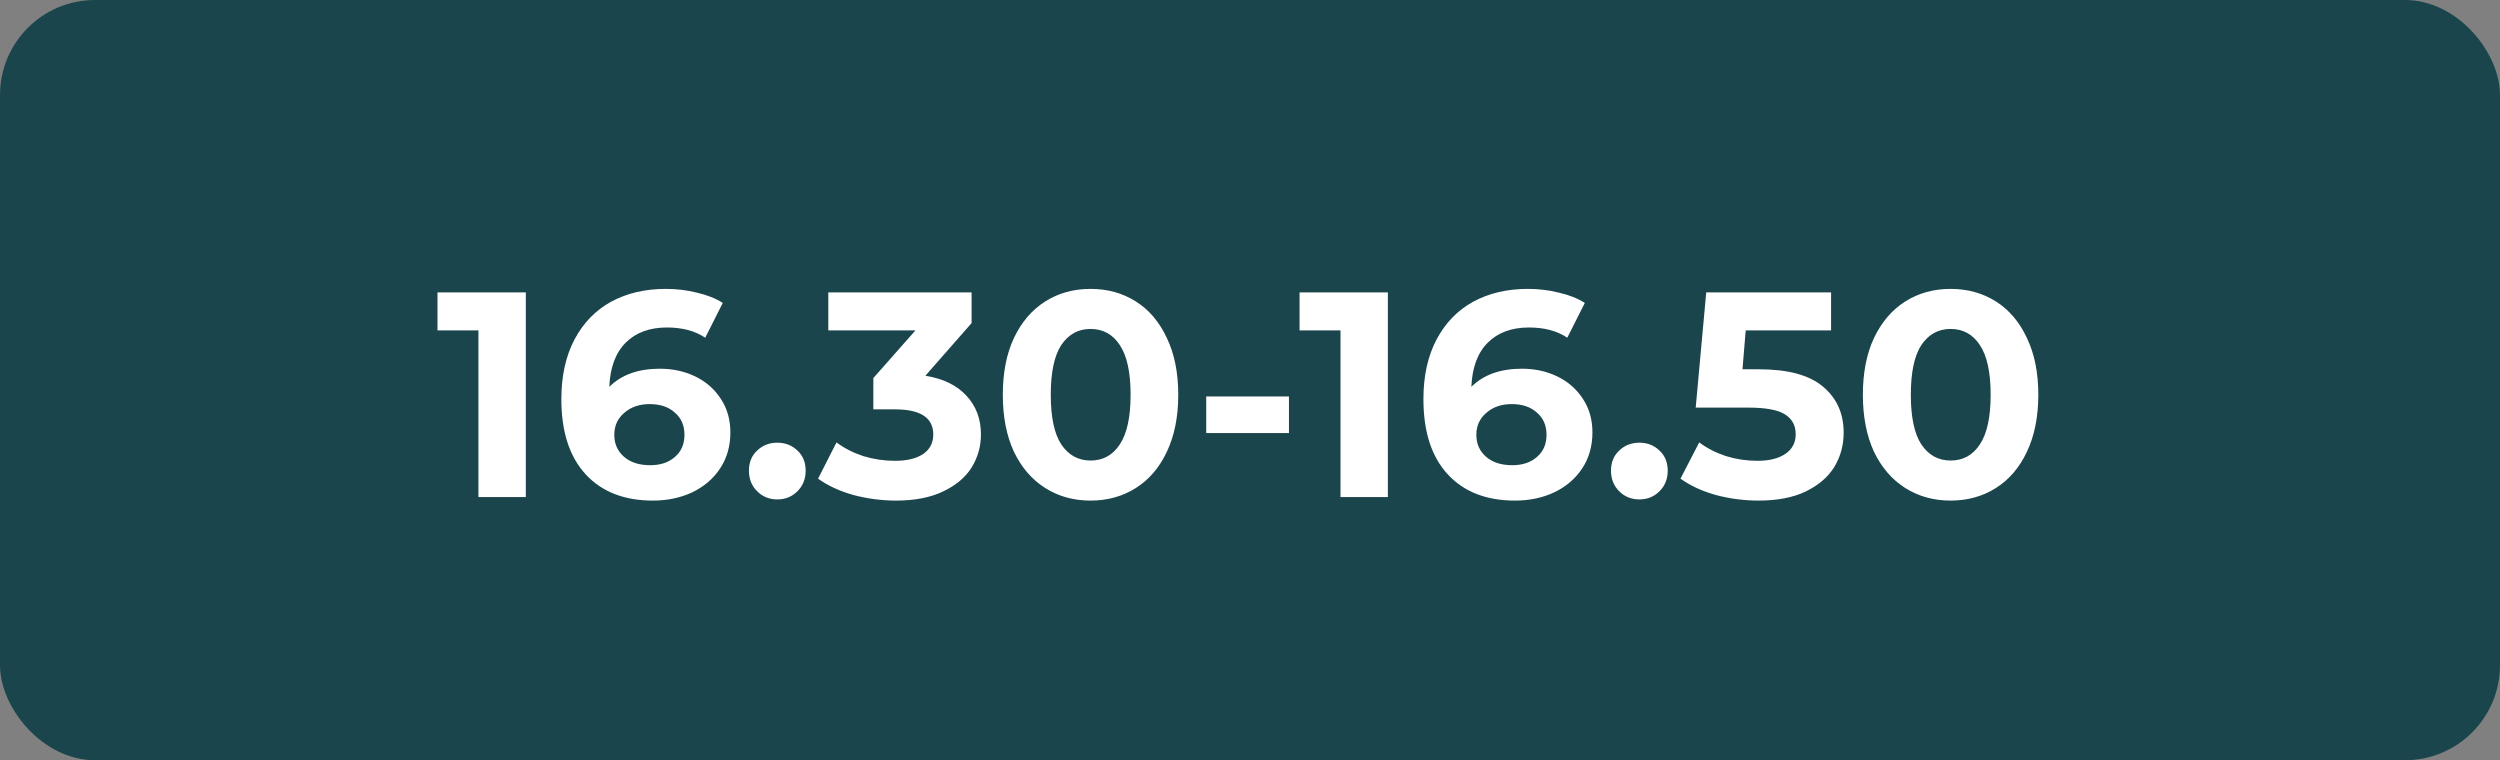
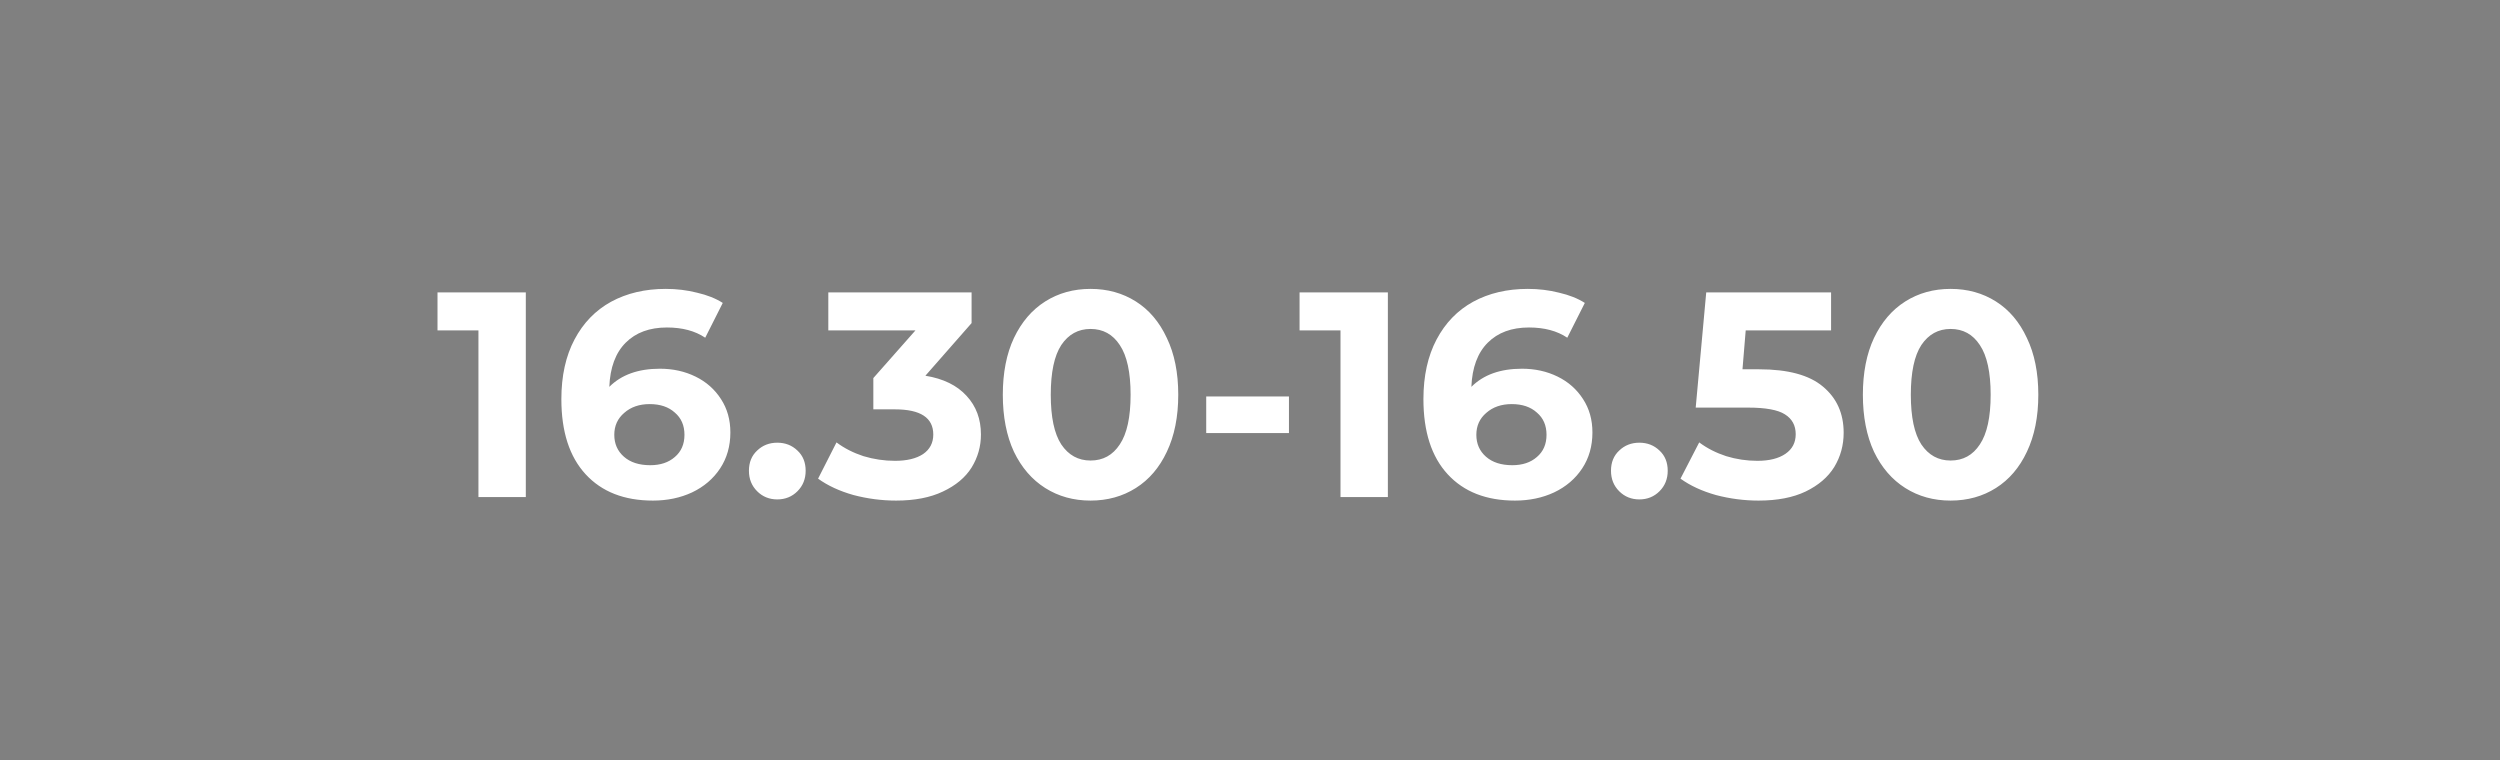
<svg xmlns="http://www.w3.org/2000/svg" width="684" height="208" viewBox="0 0 684 208" fill="none">
  <rect x="0" y="0" width="684" height="208" fill="#808080" stroke="none" />
-   <rect width="684" height="208" rx="26" fill="#1B454C" />
  <path d="M143.861 80V136H130.901V90.4H119.701V80H143.861ZM180.549 100.88C184.122 100.88 187.375 101.6 190.309 103.04C193.242 104.48 195.562 106.533 197.269 109.2C198.975 111.813 199.829 114.853 199.829 118.32C199.829 122.053 198.895 125.333 197.029 128.16C195.162 130.987 192.602 133.173 189.349 134.72C186.149 136.213 182.575 136.96 178.629 136.96C170.789 136.96 164.655 134.56 160.229 129.76C155.802 124.96 153.589 118.107 153.589 109.2C153.589 102.853 154.789 97.413 157.189 92.88C159.589 88.347 162.922 84.907 167.189 82.56C171.509 80.213 176.495 79.04 182.149 79.04C185.135 79.04 187.989 79.387 190.709 80.08C193.482 80.72 195.829 81.653 197.749 82.88L192.949 92.4C190.175 90.533 186.682 89.6 182.469 89.6C177.722 89.6 173.962 90.987 171.189 93.76C168.415 96.533 166.922 100.56 166.709 105.84C170.015 102.533 174.629 100.88 180.549 100.88ZM177.909 127.28C180.682 127.28 182.922 126.533 184.629 125.04C186.389 123.547 187.269 121.52 187.269 118.96C187.269 116.4 186.389 114.373 184.629 112.88C182.922 111.333 180.629 110.56 177.749 110.56C174.922 110.56 172.602 111.36 170.789 112.96C168.975 114.507 168.069 116.507 168.069 118.96C168.069 121.413 168.949 123.413 170.709 124.96C172.469 126.507 174.869 127.28 177.909 127.28ZM212.668 136.64C210.481 136.64 208.641 135.893 207.148 134.4C205.654 132.907 204.908 131.04 204.908 128.8C204.908 126.507 205.654 124.667 207.148 123.28C208.641 121.84 210.481 121.12 212.668 121.12C214.854 121.12 216.694 121.84 218.188 123.28C219.681 124.667 220.428 126.507 220.428 128.8C220.428 131.04 219.681 132.907 218.188 134.4C216.694 135.893 214.854 136.64 212.668 136.64ZM253.186 102.8C258.093 103.6 261.853 105.44 264.466 108.32C267.08 111.147 268.386 114.667 268.386 118.88C268.386 122.133 267.533 125.147 265.826 127.92C264.12 130.64 261.506 132.827 257.986 134.48C254.52 136.133 250.253 136.96 245.186 136.96C241.24 136.96 237.346 136.453 233.506 135.44C229.72 134.373 226.493 132.88 223.826 130.96L228.866 121.04C231 122.64 233.453 123.893 236.226 124.8C239.053 125.653 241.933 126.08 244.866 126.08C248.12 126.08 250.68 125.467 252.546 124.24C254.413 122.96 255.346 121.173 255.346 118.88C255.346 114.293 251.853 112 244.866 112H238.946V103.44L250.466 90.4H226.626V80H265.826V88.4L253.186 102.8ZM298.37 136.96C293.73 136.96 289.597 135.813 285.97 133.52C282.343 131.227 279.49 127.92 277.41 123.6C275.383 119.227 274.37 114.027 274.37 108C274.37 101.973 275.383 96.8 277.41 92.48C279.49 88.107 282.343 84.773 285.97 82.48C289.597 80.187 293.73 79.04 298.37 79.04C303.01 79.04 307.143 80.187 310.77 82.48C314.397 84.773 317.223 88.107 319.25 92.48C321.33 96.8 322.37 101.973 322.37 108C322.37 114.027 321.33 119.227 319.25 123.6C317.223 127.92 314.397 131.227 310.77 133.52C307.143 135.813 303.01 136.96 298.37 136.96ZM298.37 126C301.783 126 304.45 124.533 306.37 121.6C308.343 118.667 309.33 114.133 309.33 108C309.33 101.867 308.343 97.333 306.37 94.4C304.45 91.467 301.783 90 298.37 90C295.01 90 292.343 91.467 290.37 94.4C288.45 97.333 287.49 101.867 287.49 108C287.49 114.133 288.45 118.667 290.37 121.6C292.343 124.533 295.01 126 298.37 126ZM330.019 108.48H352.659V118.48H330.019V108.48ZM379.72 80V136H366.76V90.4H355.56V80H379.72ZM416.408 100.88C419.981 100.88 423.235 101.6 426.168 103.04C429.101 104.48 431.421 106.533 433.128 109.2C434.835 111.813 435.688 114.853 435.688 118.32C435.688 122.053 434.755 125.333 432.888 128.16C431.021 130.987 428.461 133.173 425.208 134.72C422.008 136.213 418.435 136.96 414.488 136.96C406.648 136.96 400.515 134.56 396.088 129.76C391.661 124.96 389.448 118.107 389.448 109.2C389.448 102.853 390.648 97.413 393.048 92.88C395.448 88.347 398.781 84.907 403.048 82.56C407.368 80.213 412.355 79.04 418.008 79.04C420.995 79.04 423.848 79.387 426.568 80.08C429.341 80.72 431.688 81.653 433.608 82.88L428.808 92.4C426.035 90.533 422.541 89.6 418.328 89.6C413.581 89.6 409.821 90.987 407.048 93.76C404.275 96.533 402.781 100.56 402.568 105.84C405.875 102.533 410.488 100.88 416.408 100.88ZM413.768 127.28C416.541 127.28 418.781 126.533 420.488 125.04C422.248 123.547 423.128 121.52 423.128 118.96C423.128 116.4 422.248 114.373 420.488 112.88C418.781 111.333 416.488 110.56 413.608 110.56C410.781 110.56 408.461 111.36 406.648 112.96C404.835 114.507 403.928 116.507 403.928 118.96C403.928 121.413 404.808 123.413 406.568 124.96C408.328 126.507 410.728 127.28 413.768 127.28ZM448.527 136.64C446.34 136.64 444.5 135.893 443.007 134.4C441.514 132.907 440.767 131.04 440.767 128.8C440.767 126.507 441.514 124.667 443.007 123.28C444.5 121.84 446.34 121.12 448.527 121.12C450.714 121.12 452.554 121.84 454.047 123.28C455.54 124.667 456.287 126.507 456.287 128.8C456.287 131.04 455.54 132.907 454.047 134.4C452.554 135.893 450.714 136.64 448.527 136.64ZM481.304 101.04C489.198 101.04 495.011 102.613 498.744 105.76C502.531 108.907 504.424 113.12 504.424 118.4C504.424 121.813 503.571 124.933 501.864 127.76C500.158 130.533 497.544 132.773 494.024 134.48C490.558 136.133 486.264 136.96 481.144 136.96C477.198 136.96 473.304 136.453 469.464 135.44C465.678 134.373 462.451 132.88 459.784 130.96L464.904 121.04C467.038 122.64 469.491 123.893 472.264 124.8C475.038 125.653 477.891 126.08 480.824 126.08C484.078 126.08 486.638 125.44 488.504 124.16C490.371 122.88 491.304 121.093 491.304 118.8C491.304 116.4 490.318 114.587 488.344 113.36C486.424 112.133 483.064 111.52 478.264 111.52H463.944L466.824 80H500.984V90.4H477.624L476.744 101.04H481.304ZM533.683 136.96C529.043 136.96 524.909 135.813 521.283 133.52C517.656 131.227 514.803 127.92 512.723 123.6C510.696 119.227 509.683 114.027 509.683 108C509.683 101.973 510.696 96.8 512.723 92.48C514.803 88.107 517.656 84.773 521.283 82.48C524.909 80.187 529.043 79.04 533.683 79.04C538.323 79.04 542.456 80.187 546.083 82.48C549.709 84.773 552.536 88.107 554.563 92.48C556.643 96.8 557.683 101.973 557.683 108C557.683 114.027 556.643 119.227 554.563 123.6C552.536 127.92 549.709 131.227 546.083 133.52C542.456 135.813 538.323 136.96 533.683 136.96ZM533.683 126C537.096 126 539.763 124.533 541.683 121.6C543.656 118.667 544.643 114.133 544.643 108C544.643 101.867 543.656 97.333 541.683 94.4C539.763 91.467 537.096 90 533.683 90C530.323 90 527.656 91.467 525.683 94.4C523.763 97.333 522.803 101.867 522.803 108C522.803 114.133 523.763 118.667 525.683 121.6C527.656 124.533 530.323 126 533.683 126Z" fill="white" />
</svg>